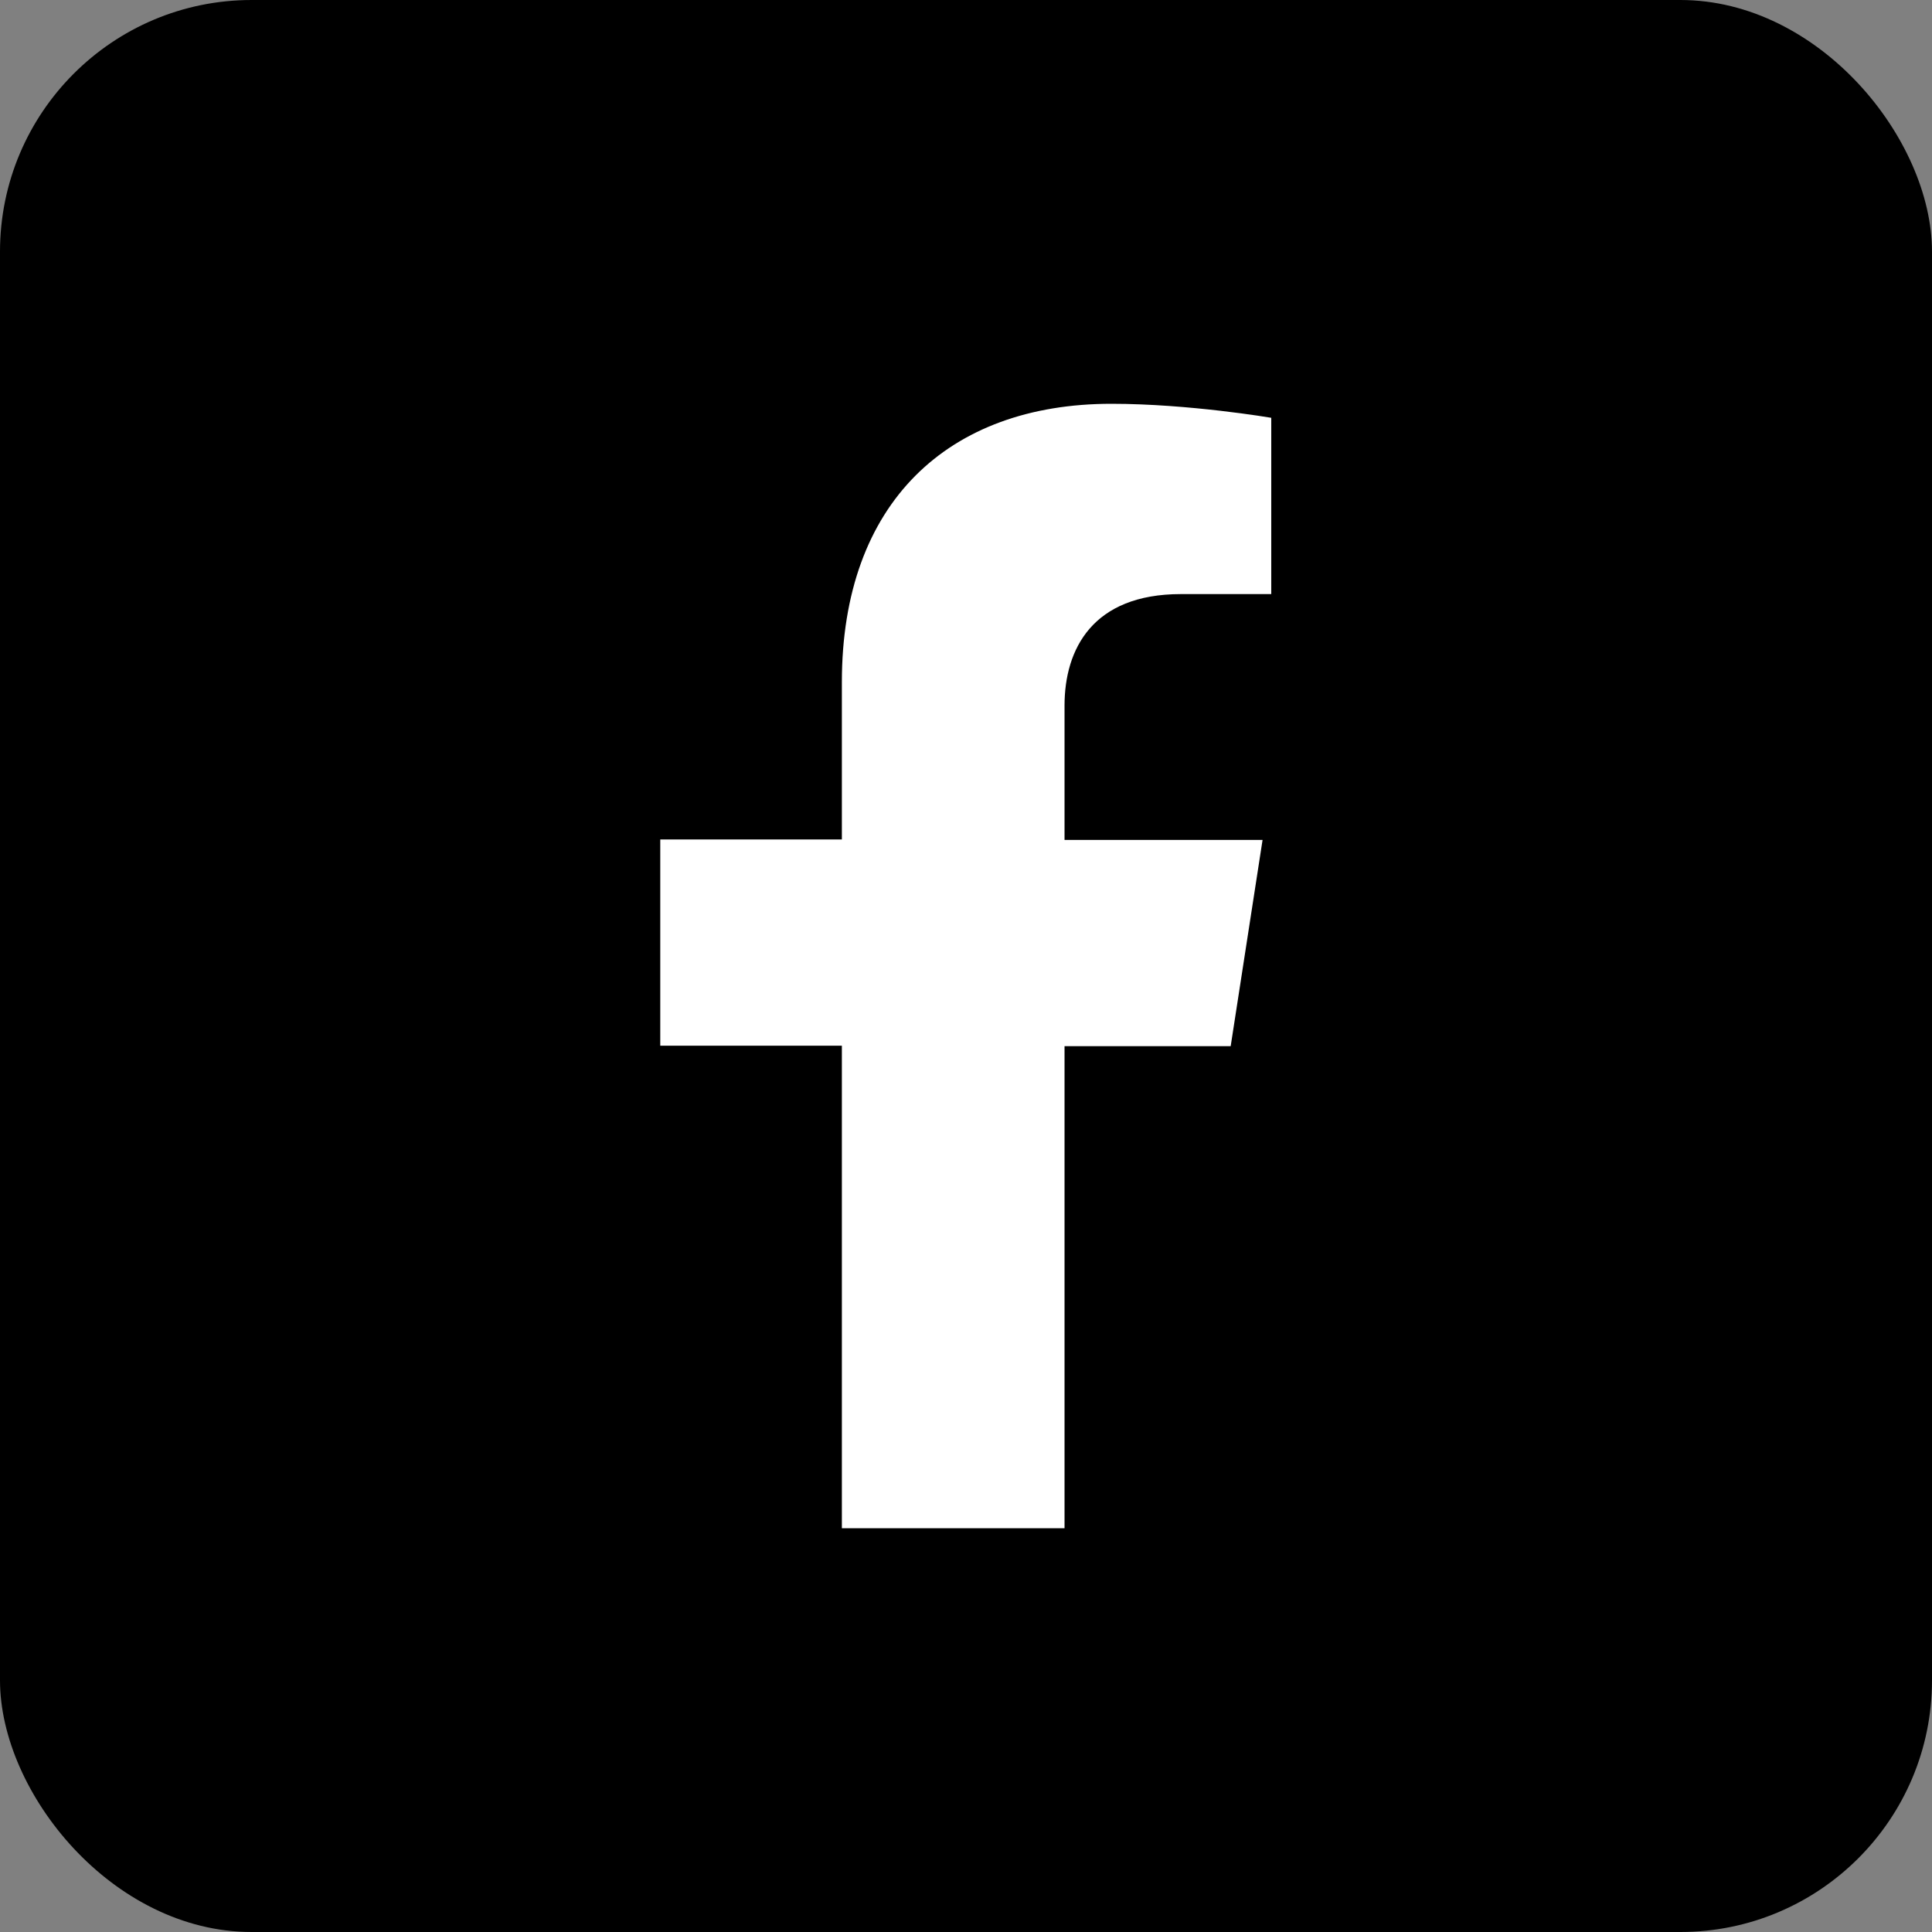
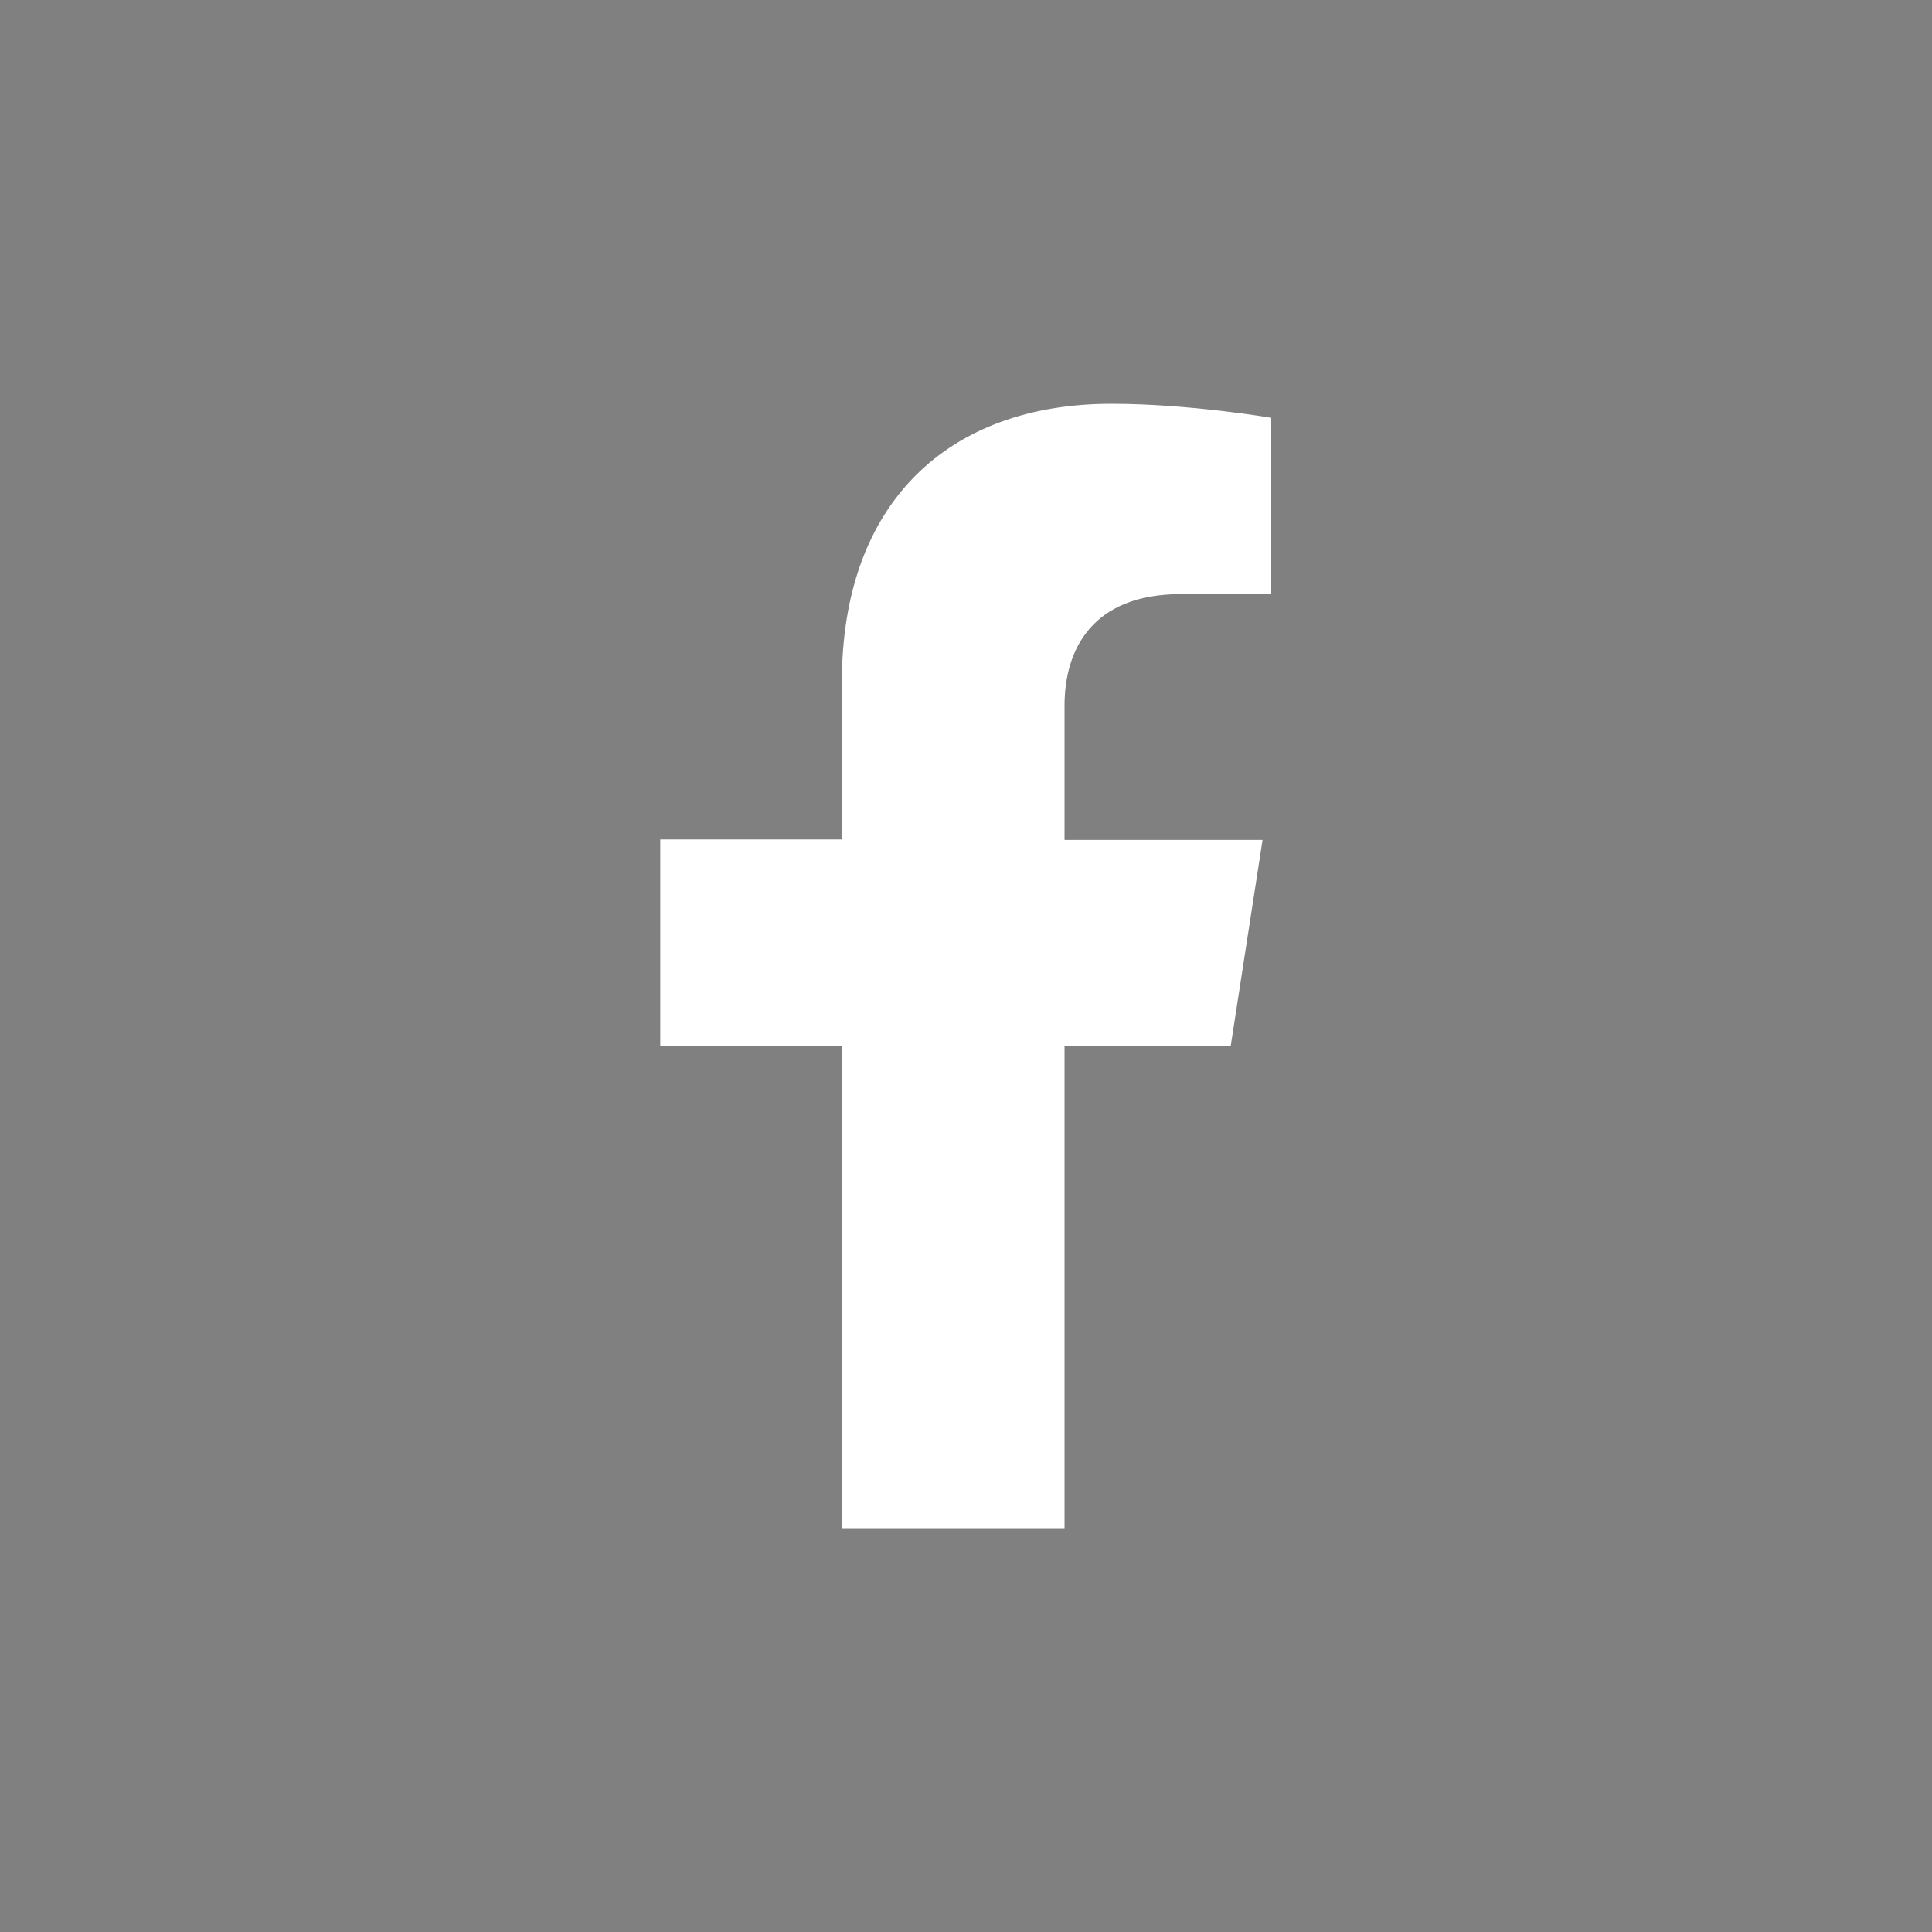
<svg xmlns="http://www.w3.org/2000/svg" id="Layer_1" data-name="Layer 1" version="1.1" viewBox="0 0 400 400">
  <rect x="0" y="0" width="400" height="400" fill="#808080" stroke="none" />
  <defs>
    <style>
      .cls-1 {
        fill: #000;
      }

      .cls-1, .cls-2 {
        stroke-width: 0px;
      }

      .cls-2 {
        fill: #fff;
        fill-rule: evenodd;
      }
    </style>
  </defs>
-   <rect class="cls-1" width="400" height="400" rx="52.1" ry="52.1" />
  <path class="cls-2" d="M220.4,316.4v-99.8h34.4l6.6-42.7h-41v-27.8c0-11.7,5.8-23.1,24.1-23.1h18.7v-36.5s-17-2.9-33.1-2.9c-33.8,0-55.8,20.5-55.8,57.6v32.6h-37.6v42.7h37.6v99.9h46.1Z" />
</svg>